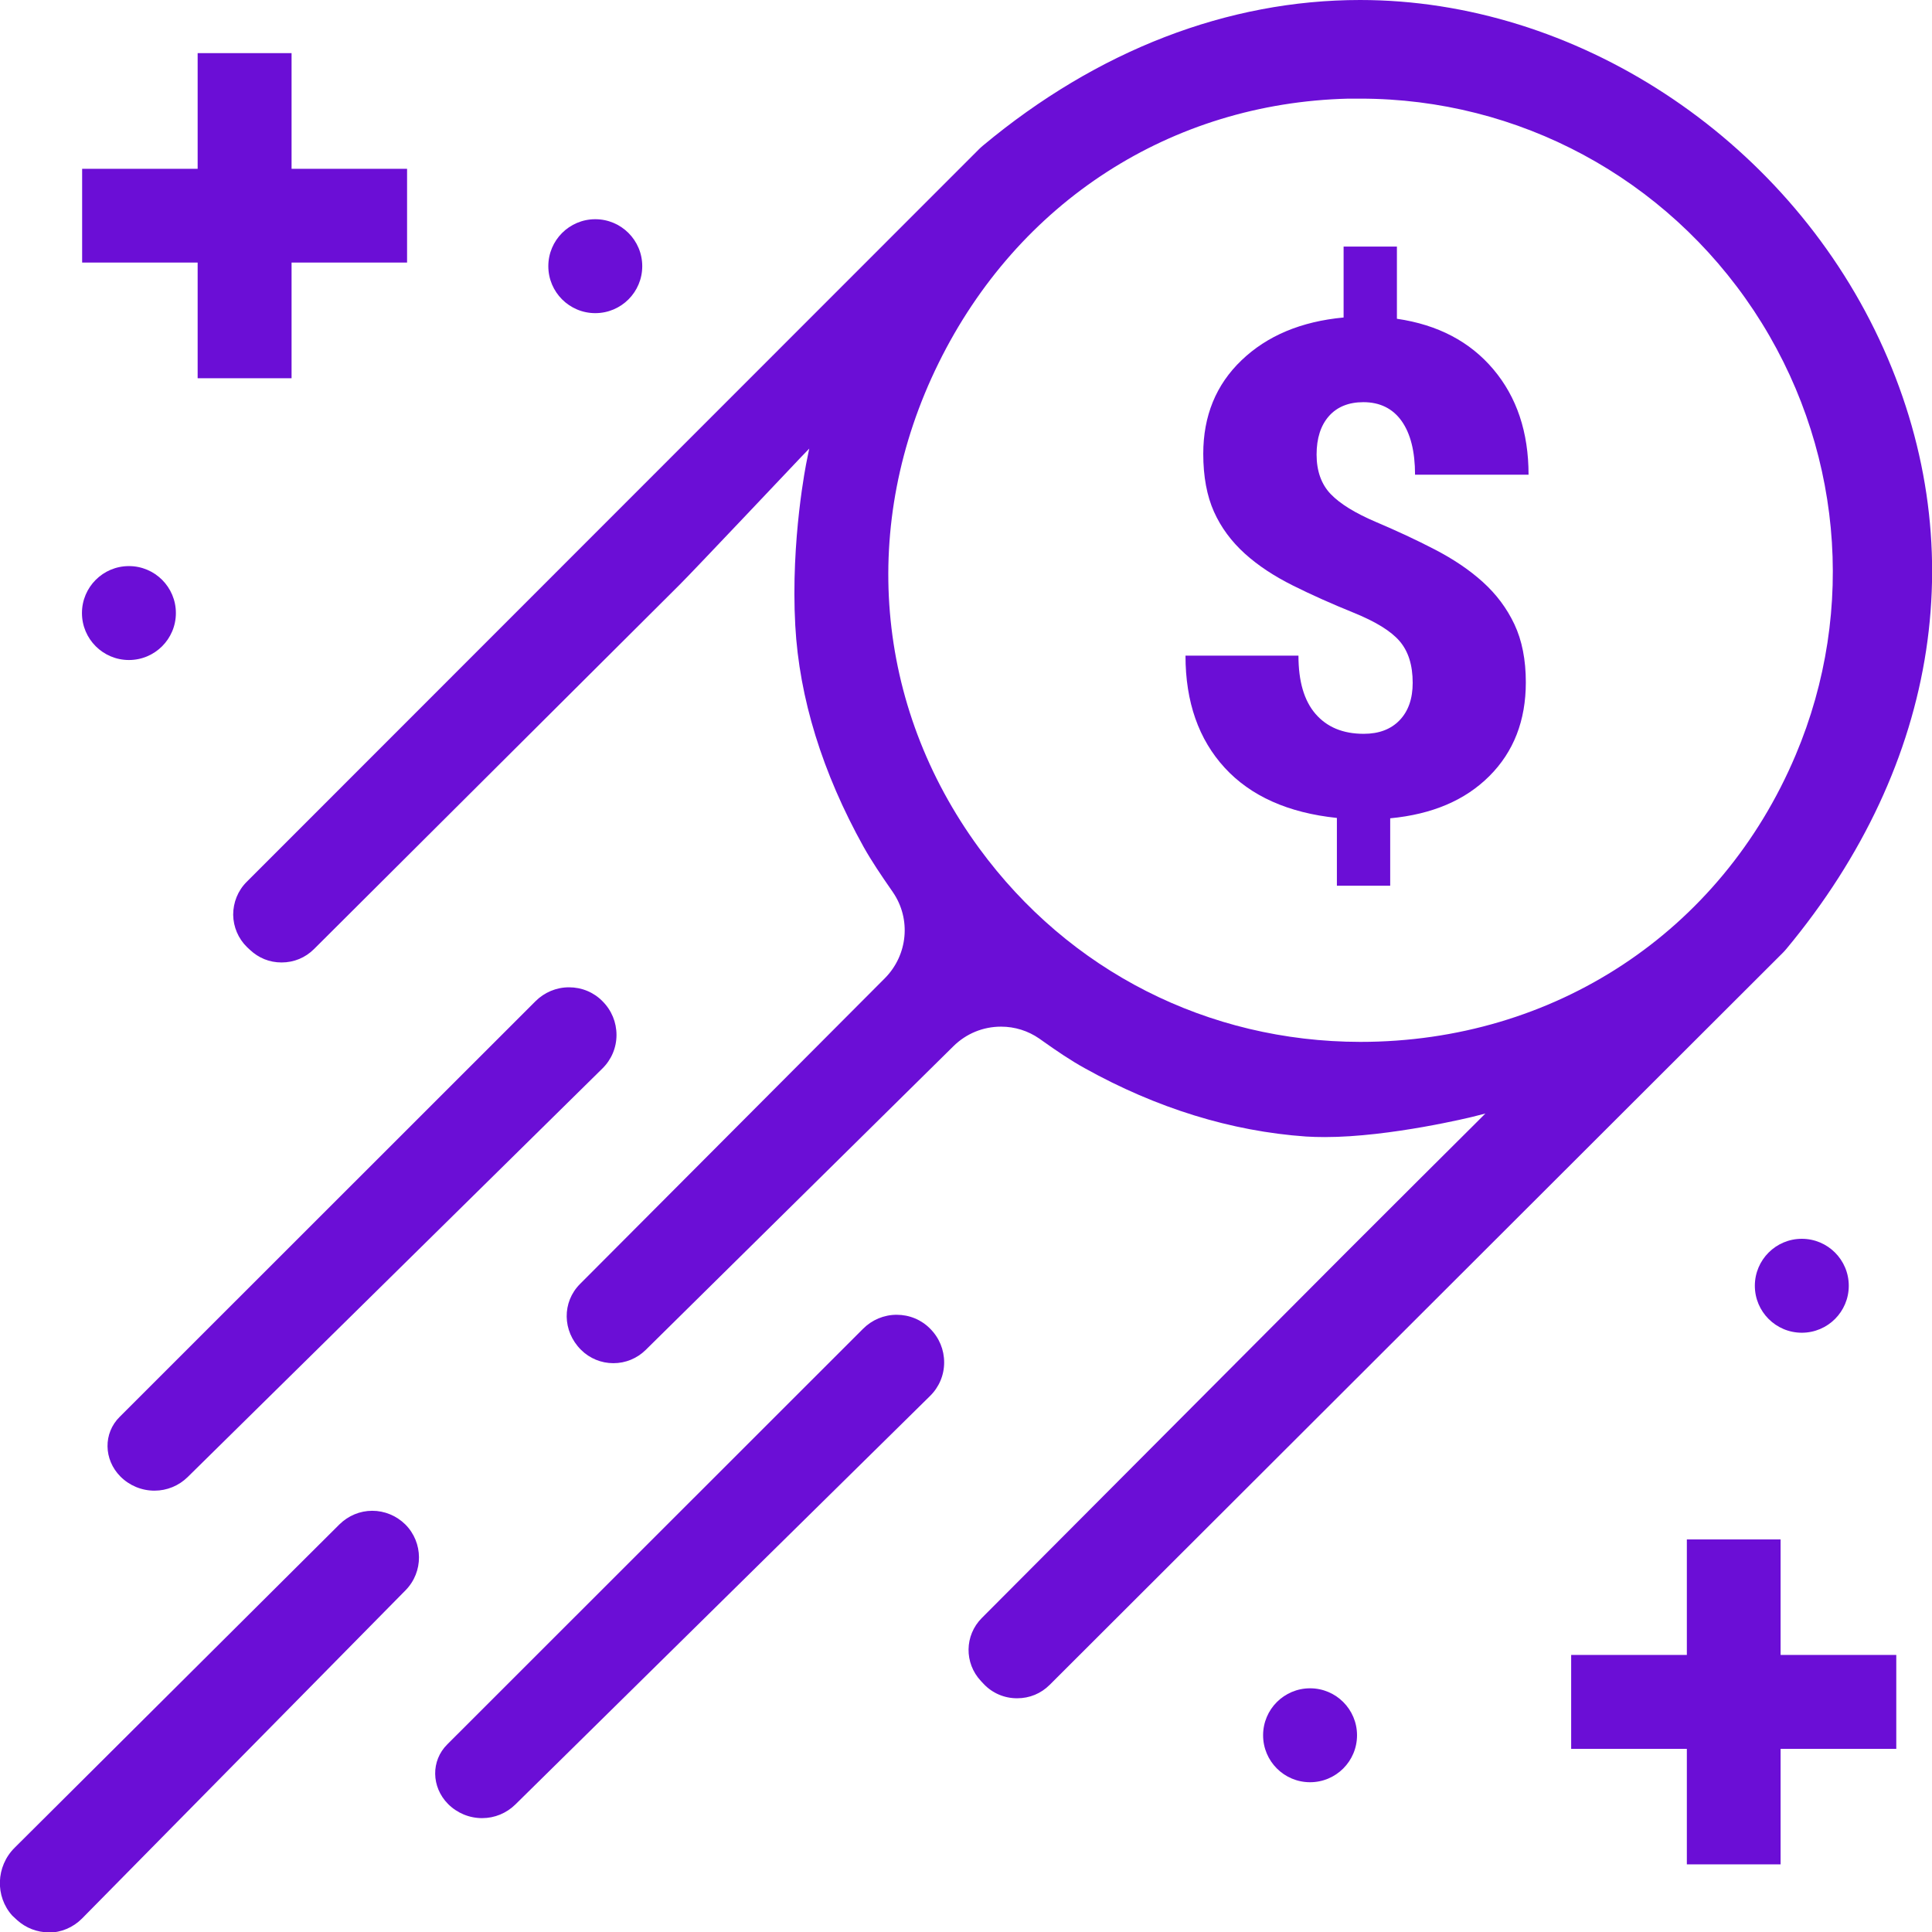
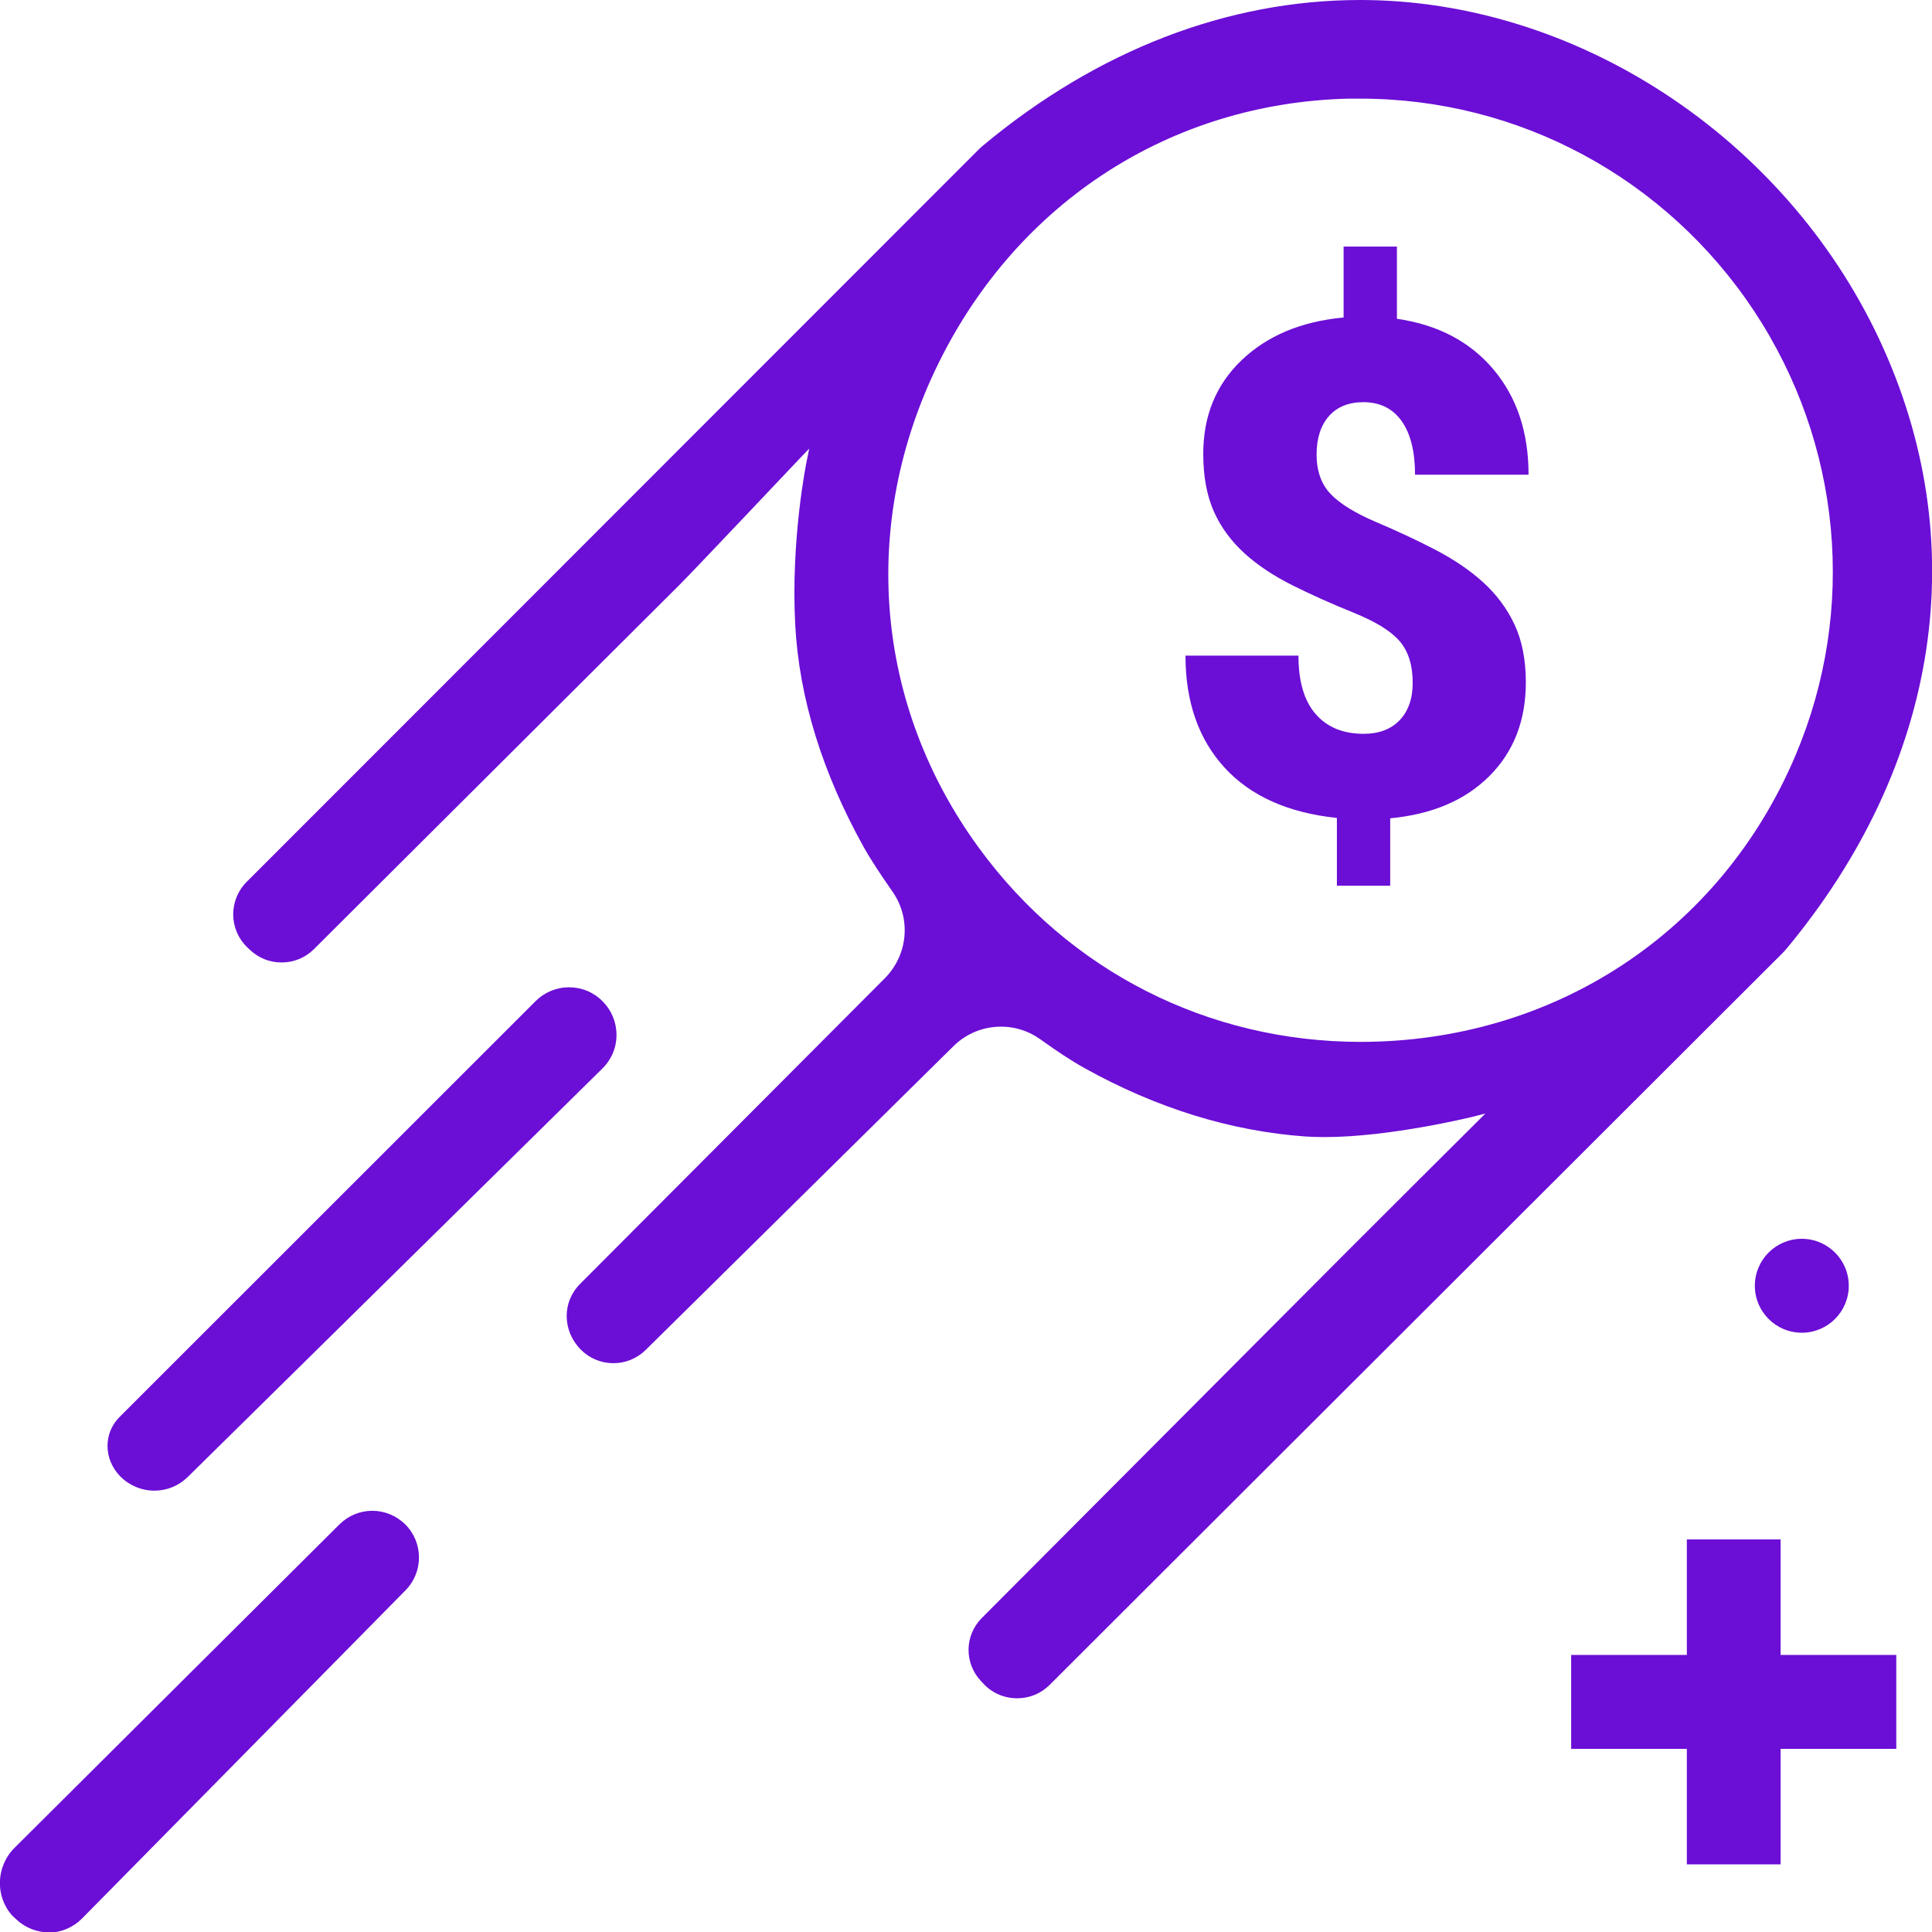
<svg xmlns="http://www.w3.org/2000/svg" id="Layer_2" viewBox="0 0 106.55 106.57">
  <defs>
    <style>.cls-1{fill:#6b0ed6;}</style>
  </defs>
  <g id="Layer_1-2">
    <path class="cls-1" d="M71.61,36.16c0,1.41.31,2.48.94,3.21s1.51,1.1,2.66,1.1c.84,0,1.5-.25,1.98-.75s.72-1.19.72-2.06c0-.98-.24-1.74-.72-2.3s-1.33-1.08-2.54-1.57-2.33-.99-3.35-1.5-1.91-1.09-2.65-1.76-1.31-1.44-1.7-2.31-.59-1.94-.59-3.19c0-2.09.7-3.81,2.11-5.16s3.28-2.14,5.63-2.36v-3.91h2.94v3.98c2.26.33,4.03,1.26,5.32,2.79s1.94,3.46,1.94,5.81h-6.26c0-1.28-.25-2.27-.74-2.96s-1.2-1.04-2.11-1.04c-.81,0-1.45.26-1.9.77s-.68,1.22-.68,2.12.26,1.64.78,2.18,1.35,1.05,2.5,1.54,2.23.99,3.25,1.52,1.9,1.12,2.64,1.79,1.32,1.44,1.74,2.33.63,1.96.63,3.2c0,2.11-.67,3.83-2.01,5.17s-3.16,2.11-5.47,2.33v3.72h-2.94v-3.74c-2.69-.28-4.76-1.21-6.19-2.77s-2.16-3.62-2.16-6.18h6.24Z" />
    <path class="cls-1" d="M2.69,106.57c-.64,0-1.26-.24-1.74-.67l-.27-.25c-.96-1.06-.91-2.72.13-3.75l17.91-17.83c.49-.48,1.13-.75,1.81-.75s1.33.27,1.82.75c1,1,1.01,2.62.02,3.63l-17.85,18.11c-.49.49-1.14.77-1.83.77Z" />
-     <polygon class="cls-1" points="10.9 20.86 10.9 14.48 4.53 14.48 4.53 9.31 10.9 9.31 10.9 2.93 16.08 2.93 16.08 9.31 22.45 9.31 22.45 14.48 16.08 14.48 16.08 20.86 10.9 20.86" />
    <polygon class="cls-1" points="93.03 102.82 93.03 96.45 86.65 96.45 86.65 91.27 93.03 91.27 93.03 84.9 98.2 84.9 98.2 91.27 104.58 91.27 104.58 96.45 98.2 96.45 98.2 102.82 93.03 102.82" />
-     <circle class="cls-1" cx="7.11" cy="33.81" r="2.59" />
    <path class="cls-1" d="M56.09,93.66c-.7,0-1.36-.28-1.84-.79l-.15-.16c-.93-.99-.91-2.52.05-3.48l20.12-20.19c.98-.99,7.14-7.12,7.14-7.12l.51-.51-.7.18s-4.54,1.12-8.15,1.12c-.36,0-.7-.01-1.04-.03-4.13-.29-8.24-1.56-12.21-3.77-.78-.43-1.54-.95-2.26-1.46l-.24-.17c-.62-.43-1.35-.66-2.11-.66-.99,0-1.92.38-2.63,1.08l-16.97,16.75c-.48.47-1.11.73-1.78.73s-1.31-.26-1.79-.74c-1.03-1.03-1.05-2.63-.05-3.63l16.81-16.86c1.27-1.28,1.46-3.27.44-4.75l-.11-.16c-.52-.75-1.05-1.53-1.5-2.33-2.28-4.1-3.55-8.21-3.77-12.21-.26-4.74.62-9.03.63-9.07l.14-.69-.49.51c-.06.06-5.99,6.34-6.66,7l-20.16,20.09c-.48.48-1.11.74-1.79.74s-1.27-.25-1.75-.7l-.16-.15c-.48-.47-.75-1.11-.76-1.78,0-.68.26-1.33.74-1.81L54,8.22c.07-.07.14-.13.21-.19C60.52,2.77,67.71,0,75.01,0c11.87,0,23.38,7.52,28.63,18.71,5.23,11.15,3.37,23.41-5.12,33.62-.06.07-.12.14-.19.21l-40.44,40.38c-.48.48-1.11.74-1.79.74ZM74.36,5.44c-9.77.24-18.22,5.69-22.6,14.59-4.37,8.87-3.53,18.87,2.24,26.75,4.96,6.78,12.62,10.67,21.02,10.68,10.69,0,19.89-6.06,24.01-15.82,3.4-8.04,2.53-17.2-2.3-24.5-4.86-7.33-12.97-11.7-21.71-11.7-.22,0-.43,0-.65,0Z" />
    <path class="cls-1" d="M8.52,82.21c-.71,0-1.38-.28-1.88-.78-.93-.94-.95-2.39-.04-3.29l22.93-22.92c.49-.49,1.15-.77,1.85-.77s1.36.27,1.85.77c.5.5.77,1.16.77,1.86,0,.7-.28,1.36-.78,1.85l-22.87,22.53c-.49.48-1.14.75-1.83.75Z" />
-     <path class="cls-1" d="M26.59,100.27c-.71,0-1.38-.28-1.88-.78-.93-.94-.95-2.39-.04-3.29l22.93-22.92c.49-.49,1.15-.77,1.85-.77s1.36.27,1.85.77c.5.5.77,1.16.77,1.86s-.28,1.36-.78,1.85l-22.87,22.53c-.49.48-1.14.75-1.83.75Z" />
-     <path class="cls-1" d="M32.83,17.27c-1.43,0-2.59-1.16-2.59-2.59s1.16-2.59,2.59-2.59,2.59,1.16,2.59,2.59-1.16,2.59-2.59,2.59Z" />
    <path class="cls-1" d="M99.37,73.5c-1.43,0-2.59-1.16-2.59-2.59s1.16-2.59,2.59-2.59,2.59,1.16,2.59,2.59-1.16,2.59-2.59,2.59Z" />
-     <circle class="cls-1" cx="72.25" cy="95.7" r="2.59" />
  </g>
</svg>